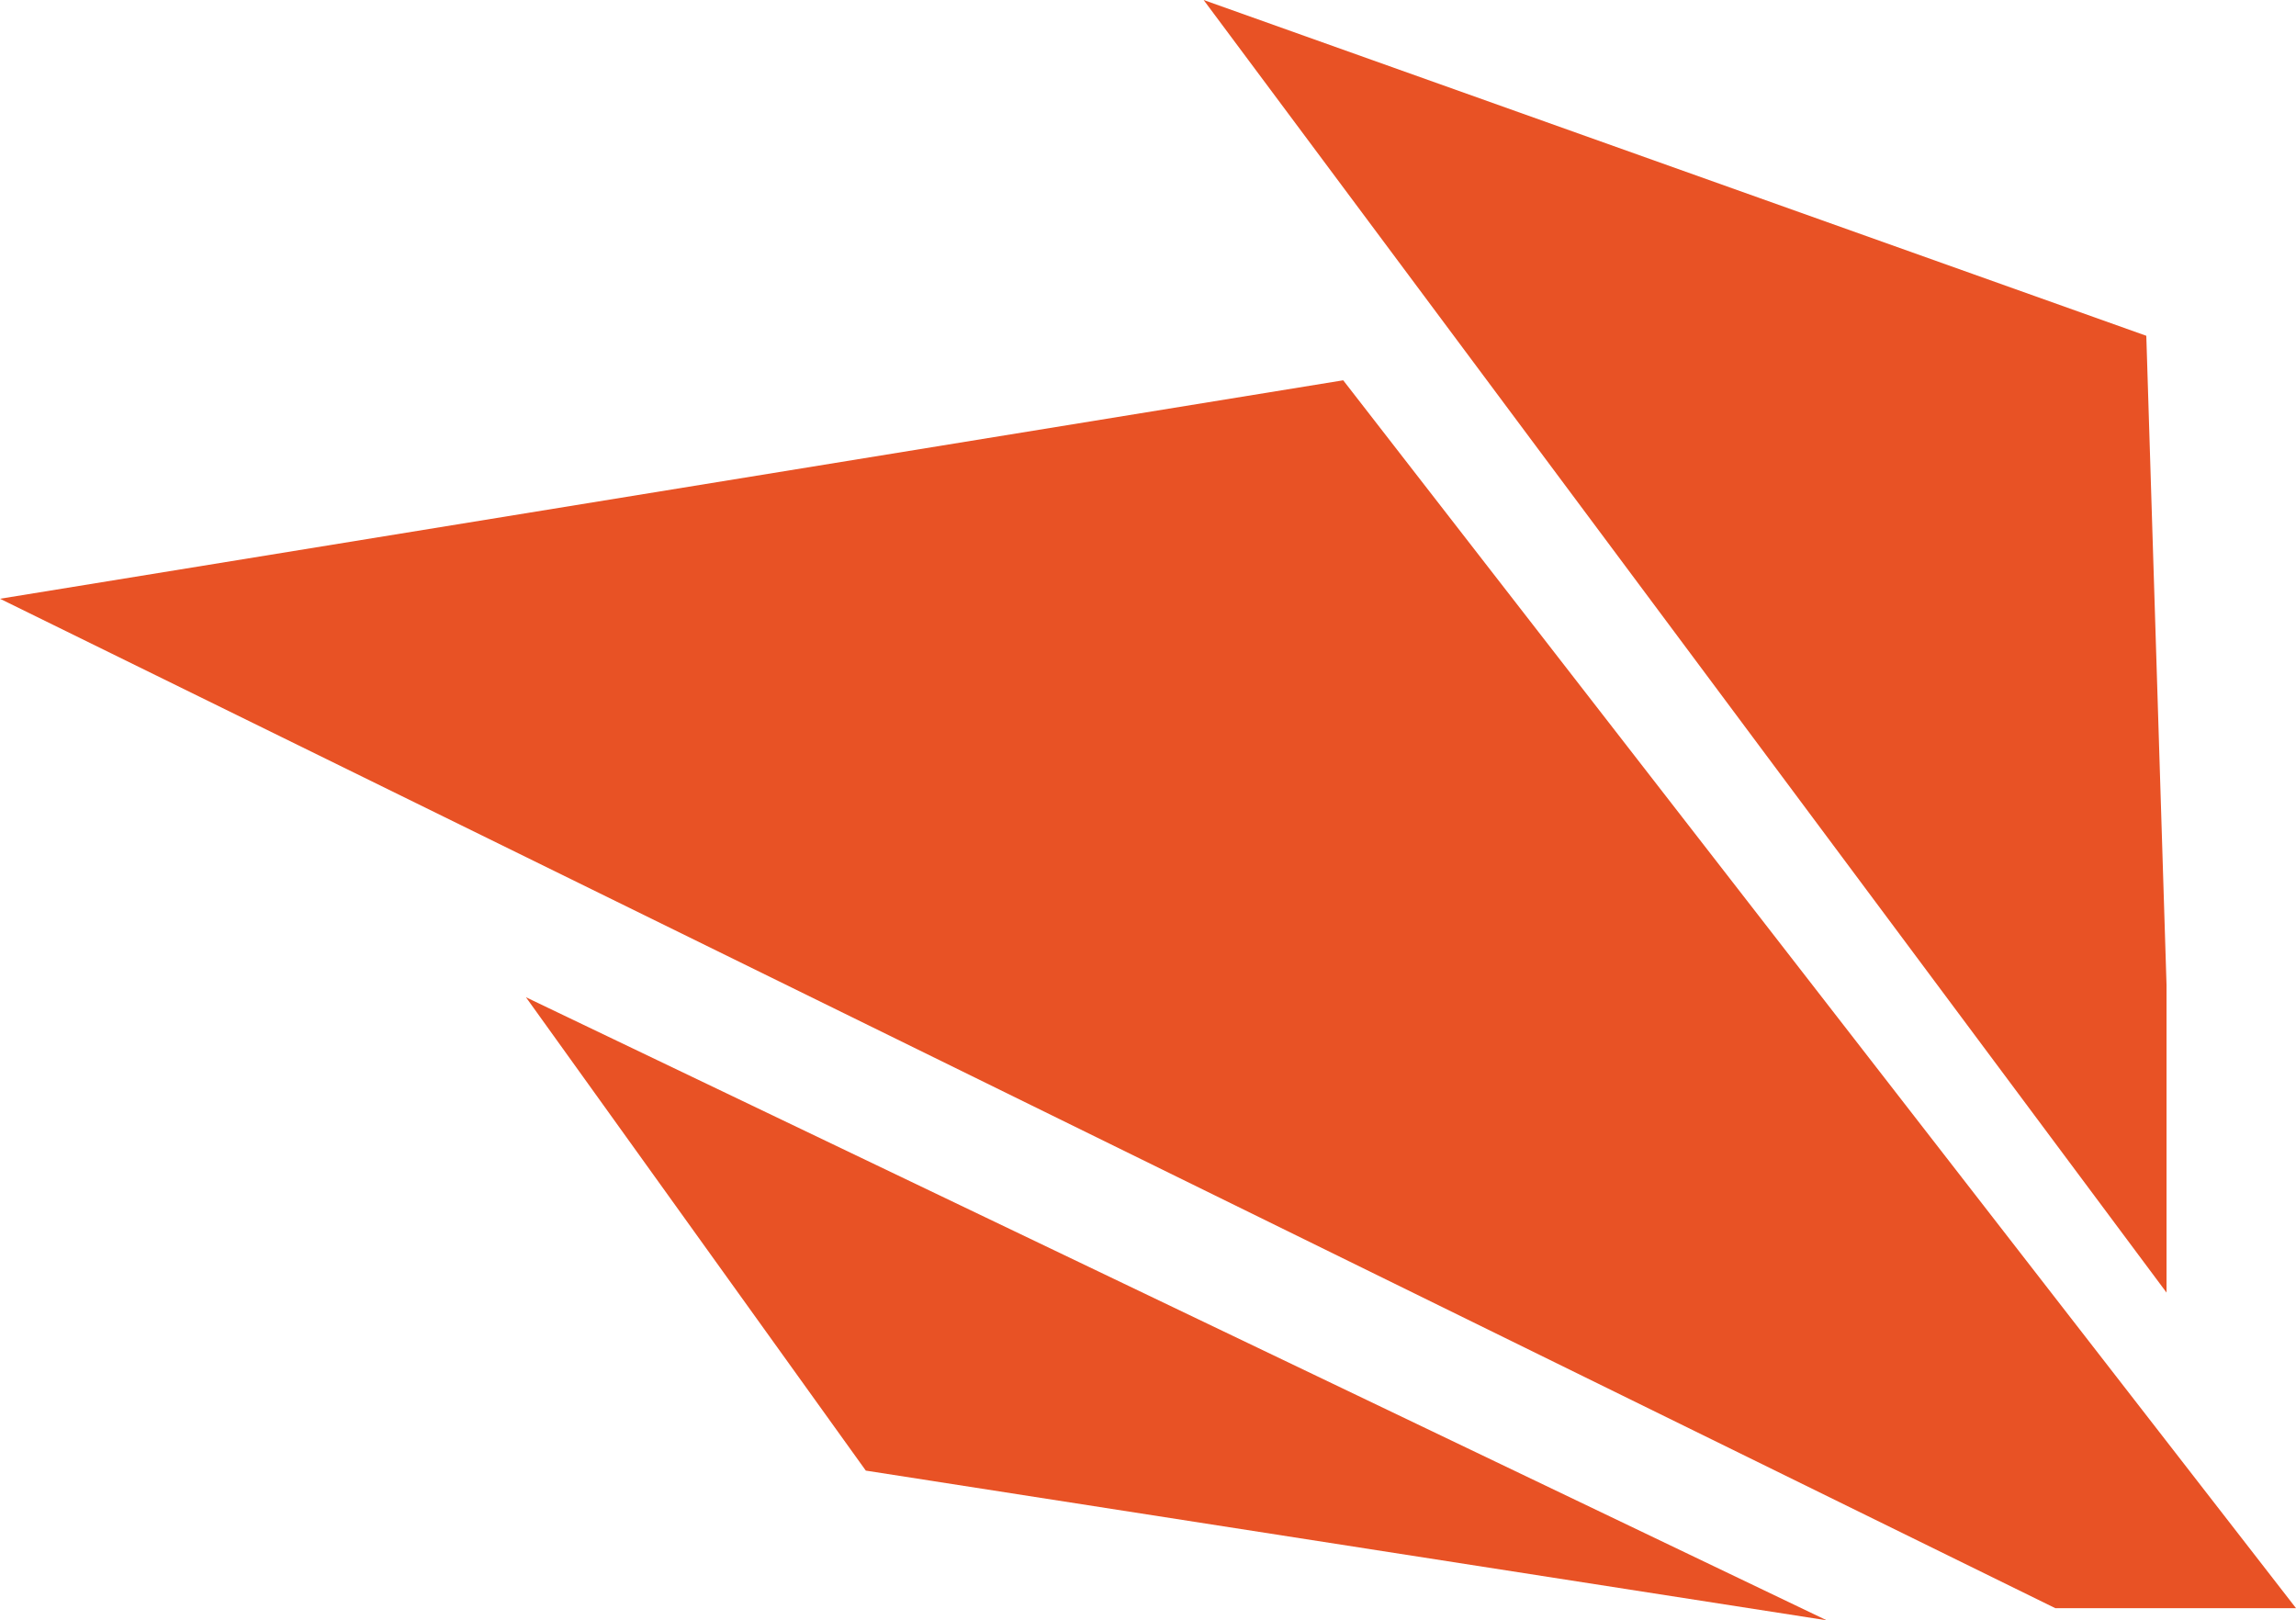
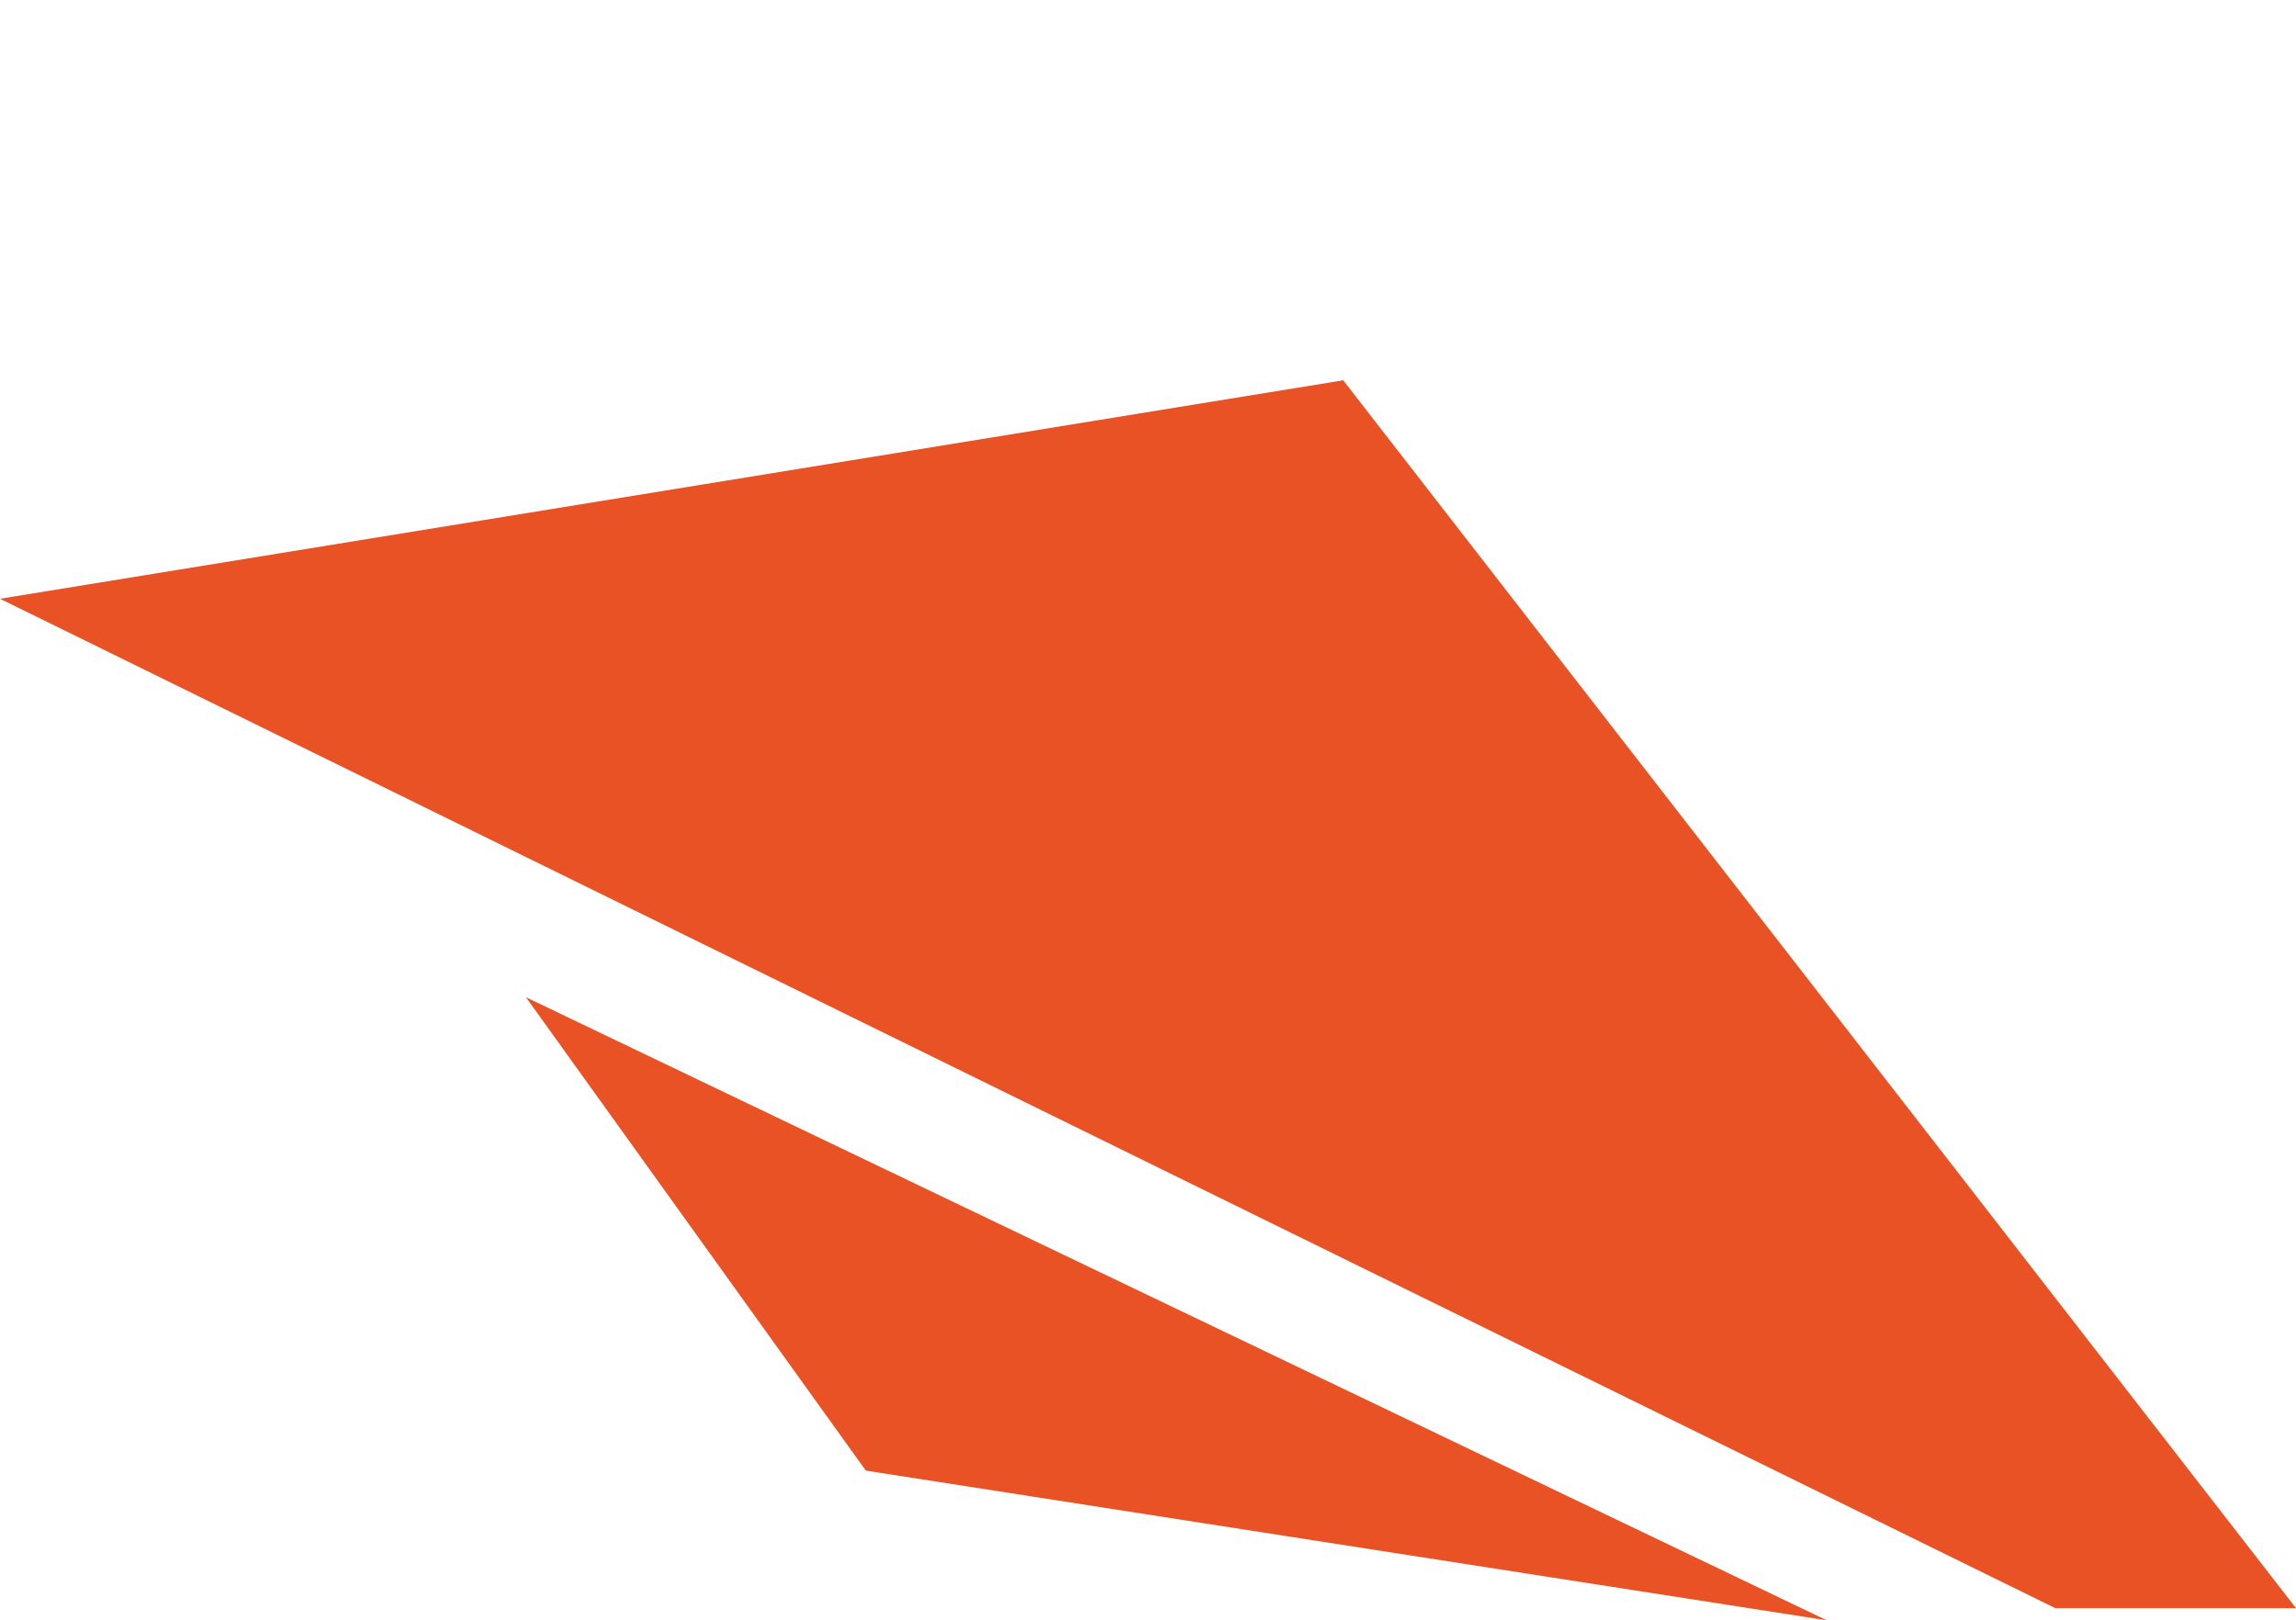
<svg xmlns="http://www.w3.org/2000/svg" id="Layer_1" version="1.1" viewBox="0 0 113.5 80.1">
  <defs>
    <style>
      .st0 {
        fill: #e85225;
      }
    </style>
  </defs>
  <polygon class="st0" points="66.4 18.8 0 29.6 101.6 79.5 113.5 79.5 66.4 18.8" />
-   <polygon class="st0" points="107.1 48.7 107.1 63.9 59.5 0 106.1 16.6 107.1 48.7" />
  <polygon class="st0" points="42.8 72.7 26 49.3 90.3 80.1 42.8 72.7" />
</svg>